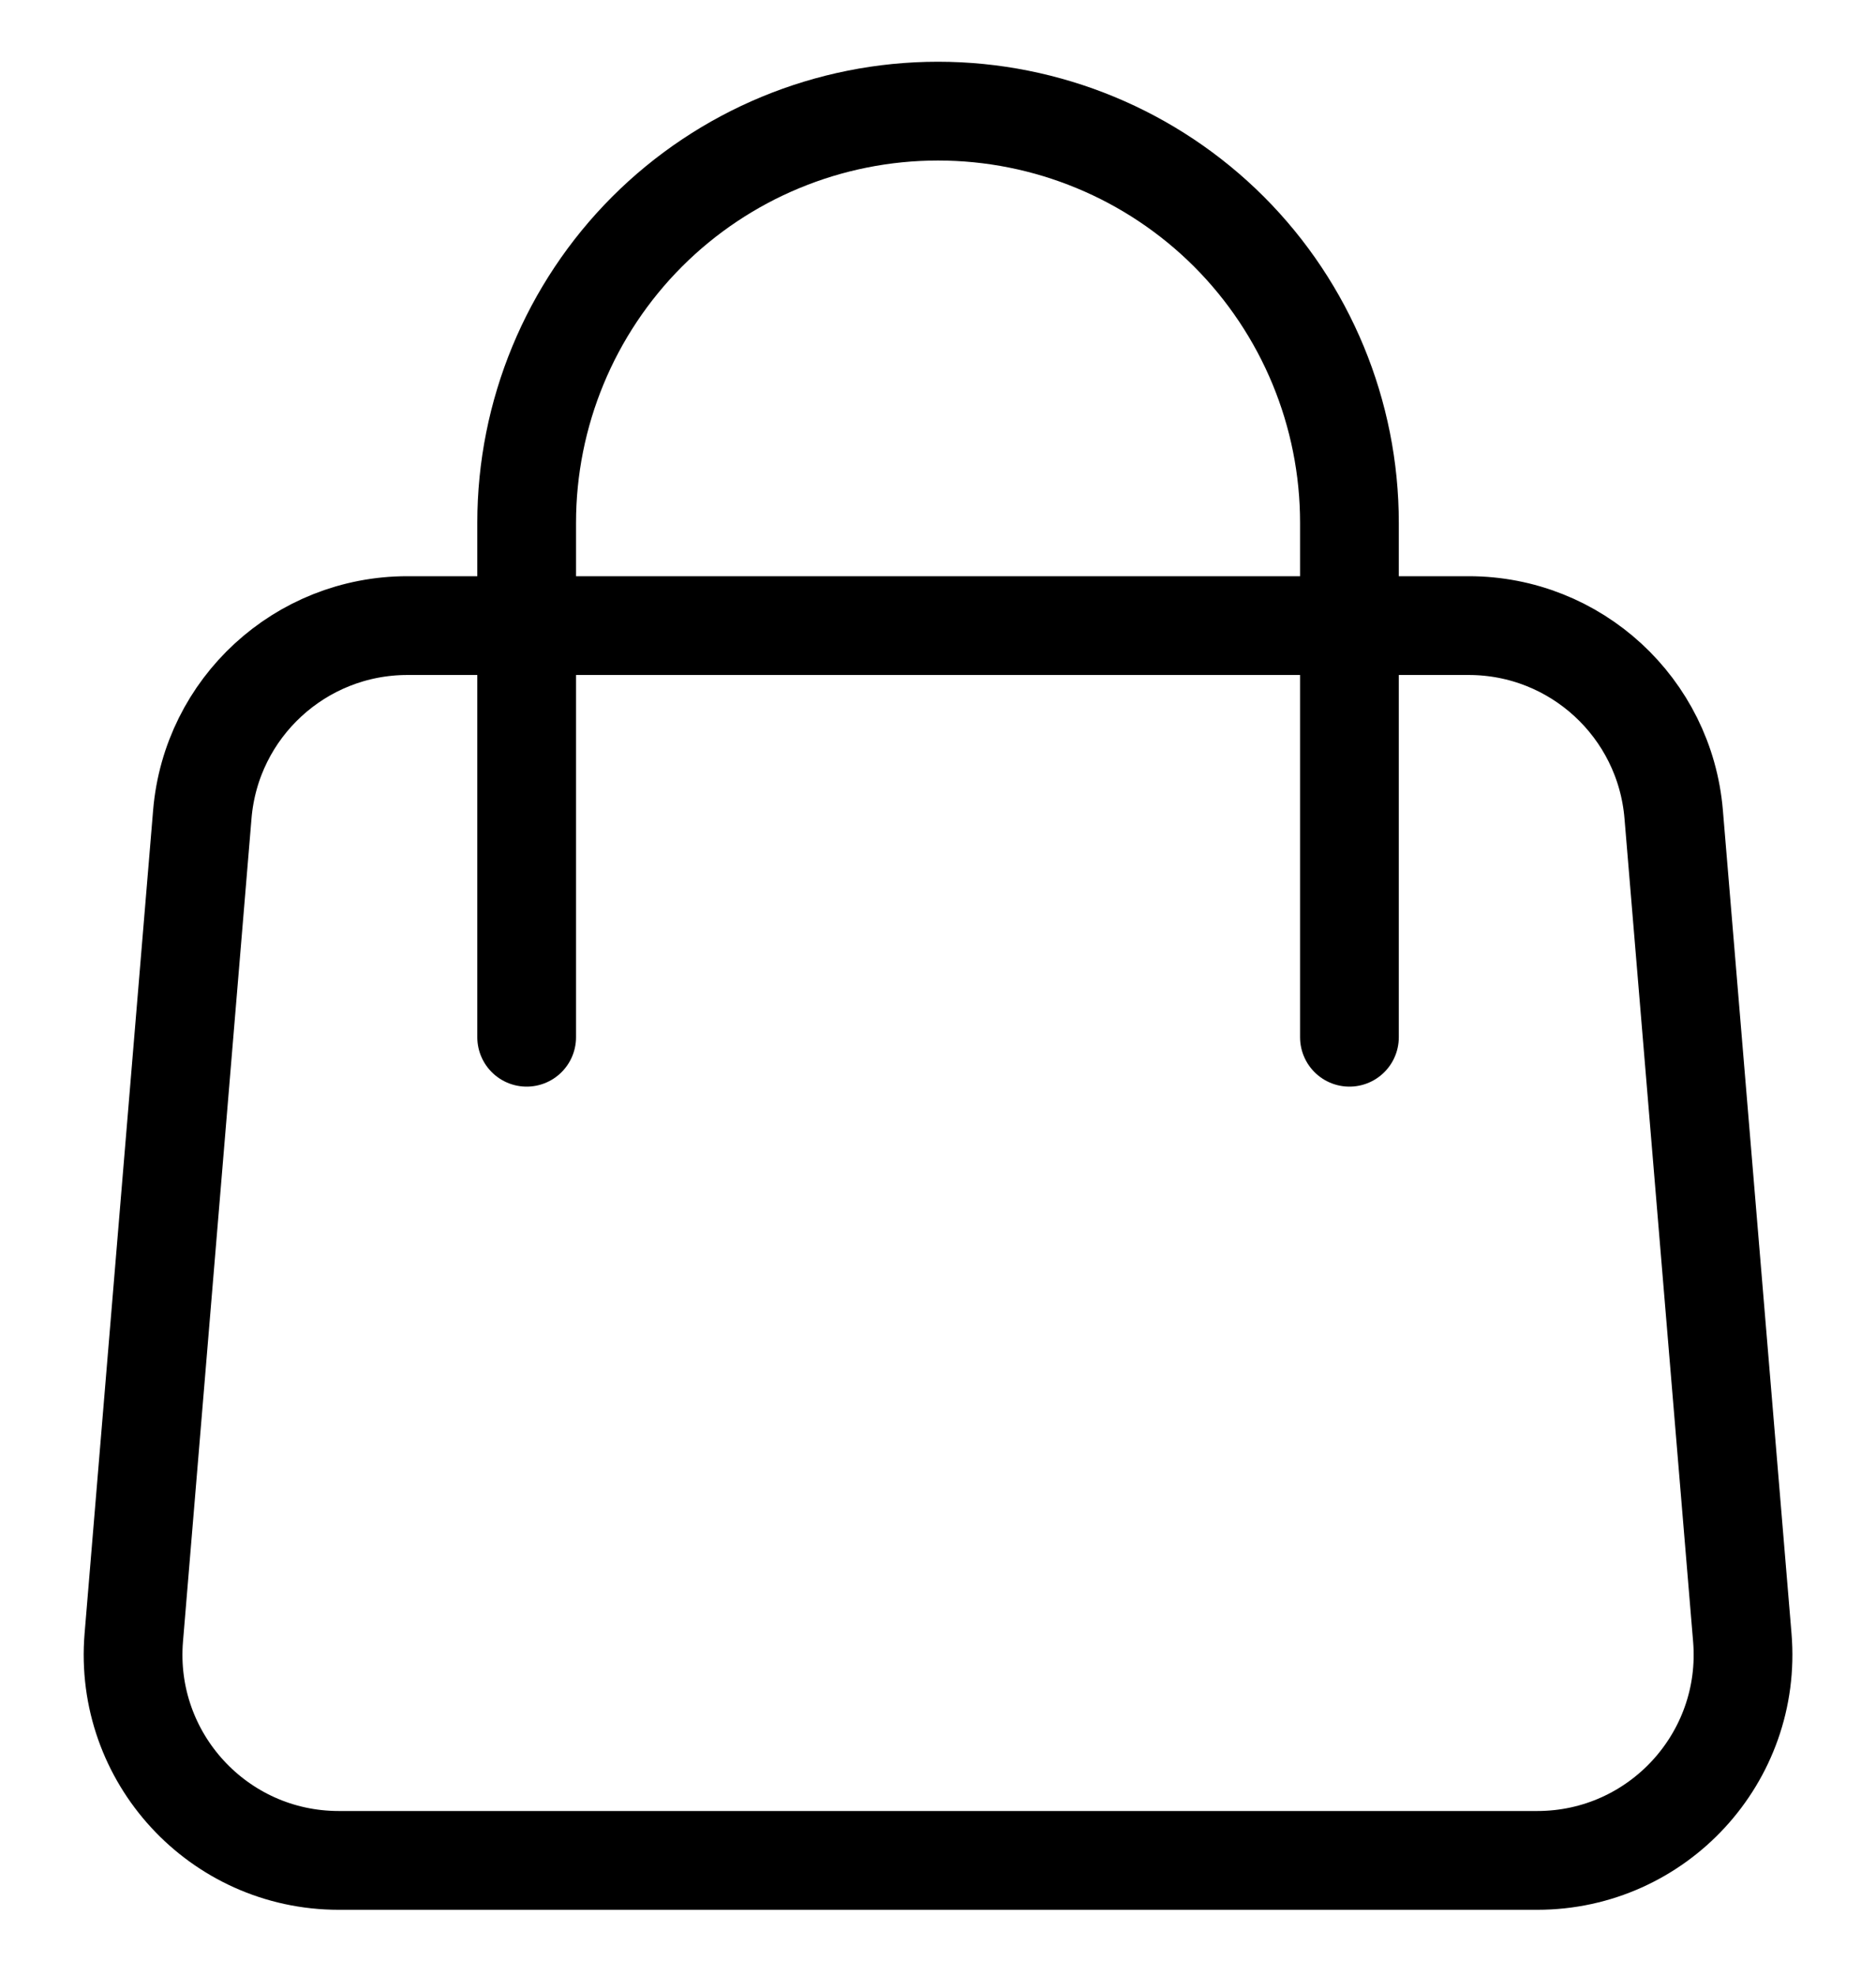
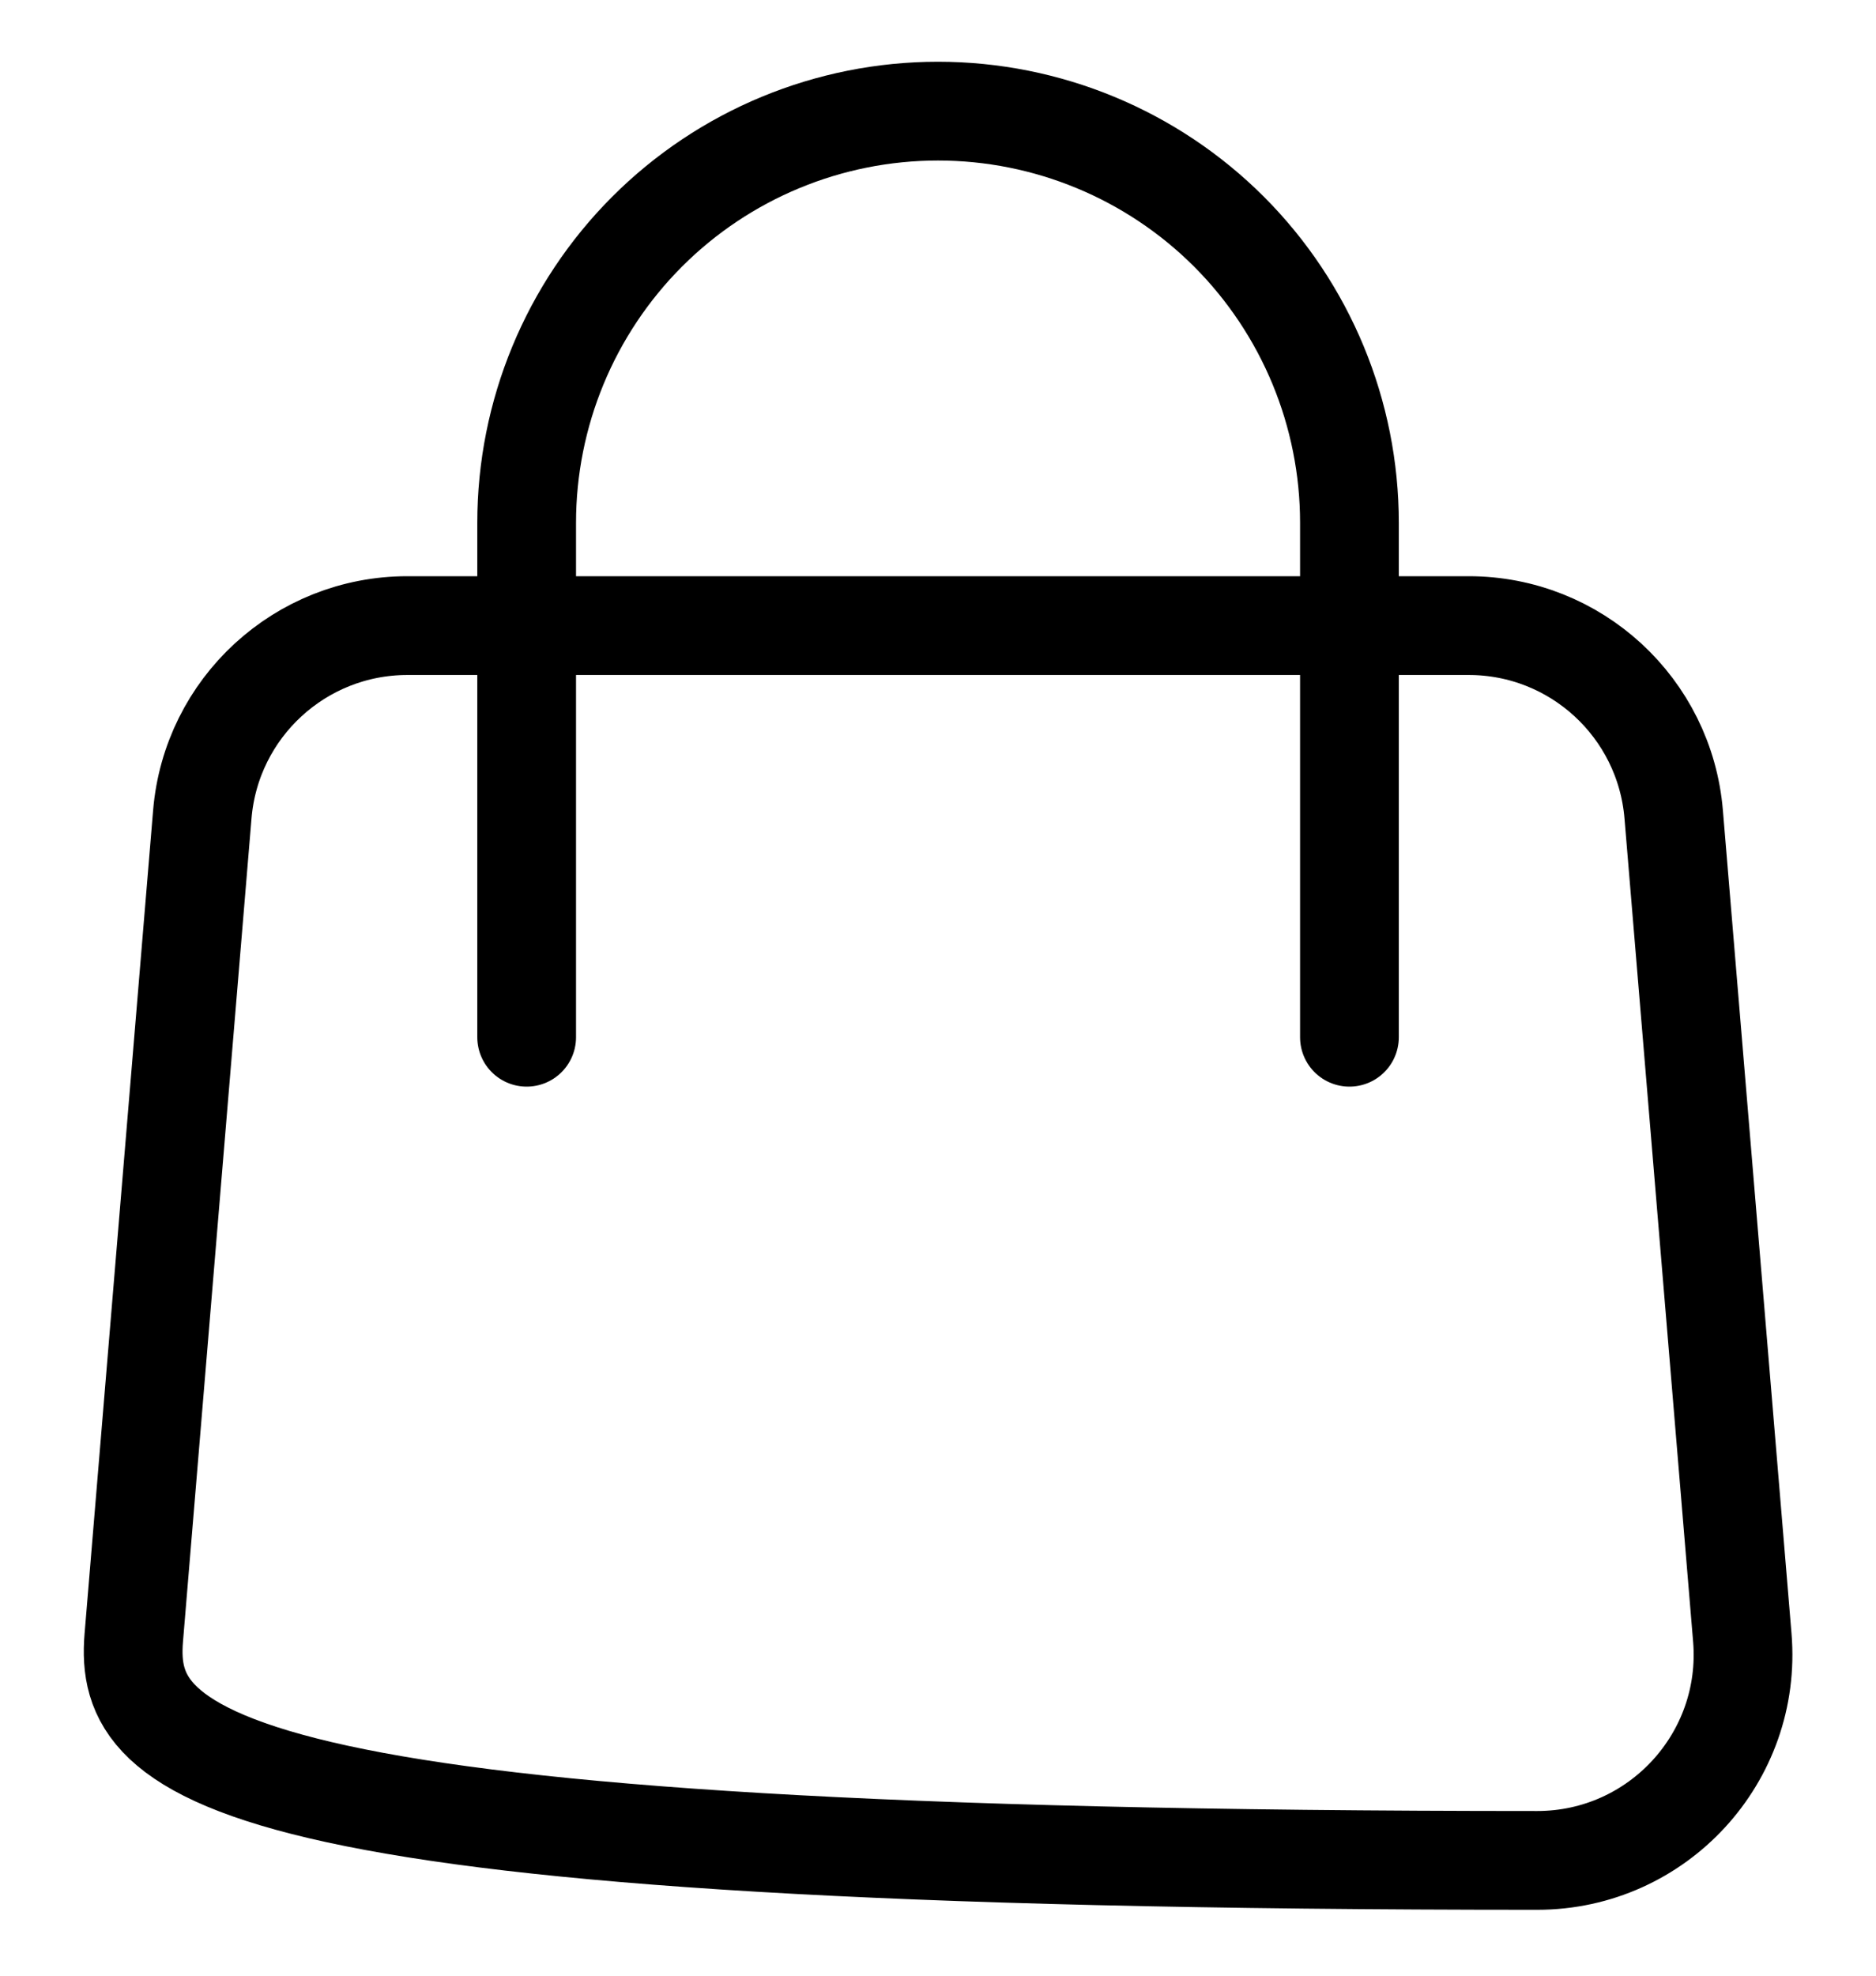
<svg xmlns="http://www.w3.org/2000/svg" width="19" height="20" viewBox="0 0 19 20" fill="none">
-   <path d="M13.667 6.333H14.875C15.959 6.333 16.861 7.164 16.951 8.244L17.646 16.577C17.747 17.792 16.788 18.833 15.569 18.833H3.431C2.212 18.833 1.254 17.792 1.355 16.577L2.049 8.244C2.139 7.164 3.042 6.333 4.126 6.333H5.334M13.667 6.333H5.334M13.667 6.333V5.292C13.667 4.187 13.228 3.127 12.447 2.345C11.665 1.564 10.605 1.125 9.5 1.125C8.395 1.125 7.335 1.564 6.554 2.345C5.773 3.127 5.334 4.187 5.334 5.292V6.333M13.667 6.333V10.5M5.334 6.333V10.5" stroke="black" stroke-linecap="round" stroke-linejoin="round" />
+   <path d="M13.667 6.333H14.875C15.959 6.333 16.861 7.164 16.951 8.244L17.646 16.577C17.747 17.792 16.788 18.833 15.569 18.833C2.212 18.833 1.254 17.792 1.355 16.577L2.049 8.244C2.139 7.164 3.042 6.333 4.126 6.333H5.334M13.667 6.333H5.334M13.667 6.333V5.292C13.667 4.187 13.228 3.127 12.447 2.345C11.665 1.564 10.605 1.125 9.5 1.125C8.395 1.125 7.335 1.564 6.554 2.345C5.773 3.127 5.334 4.187 5.334 5.292V6.333M13.667 6.333V10.5M5.334 6.333V10.5" stroke="black" stroke-linecap="round" stroke-linejoin="round" />
</svg>